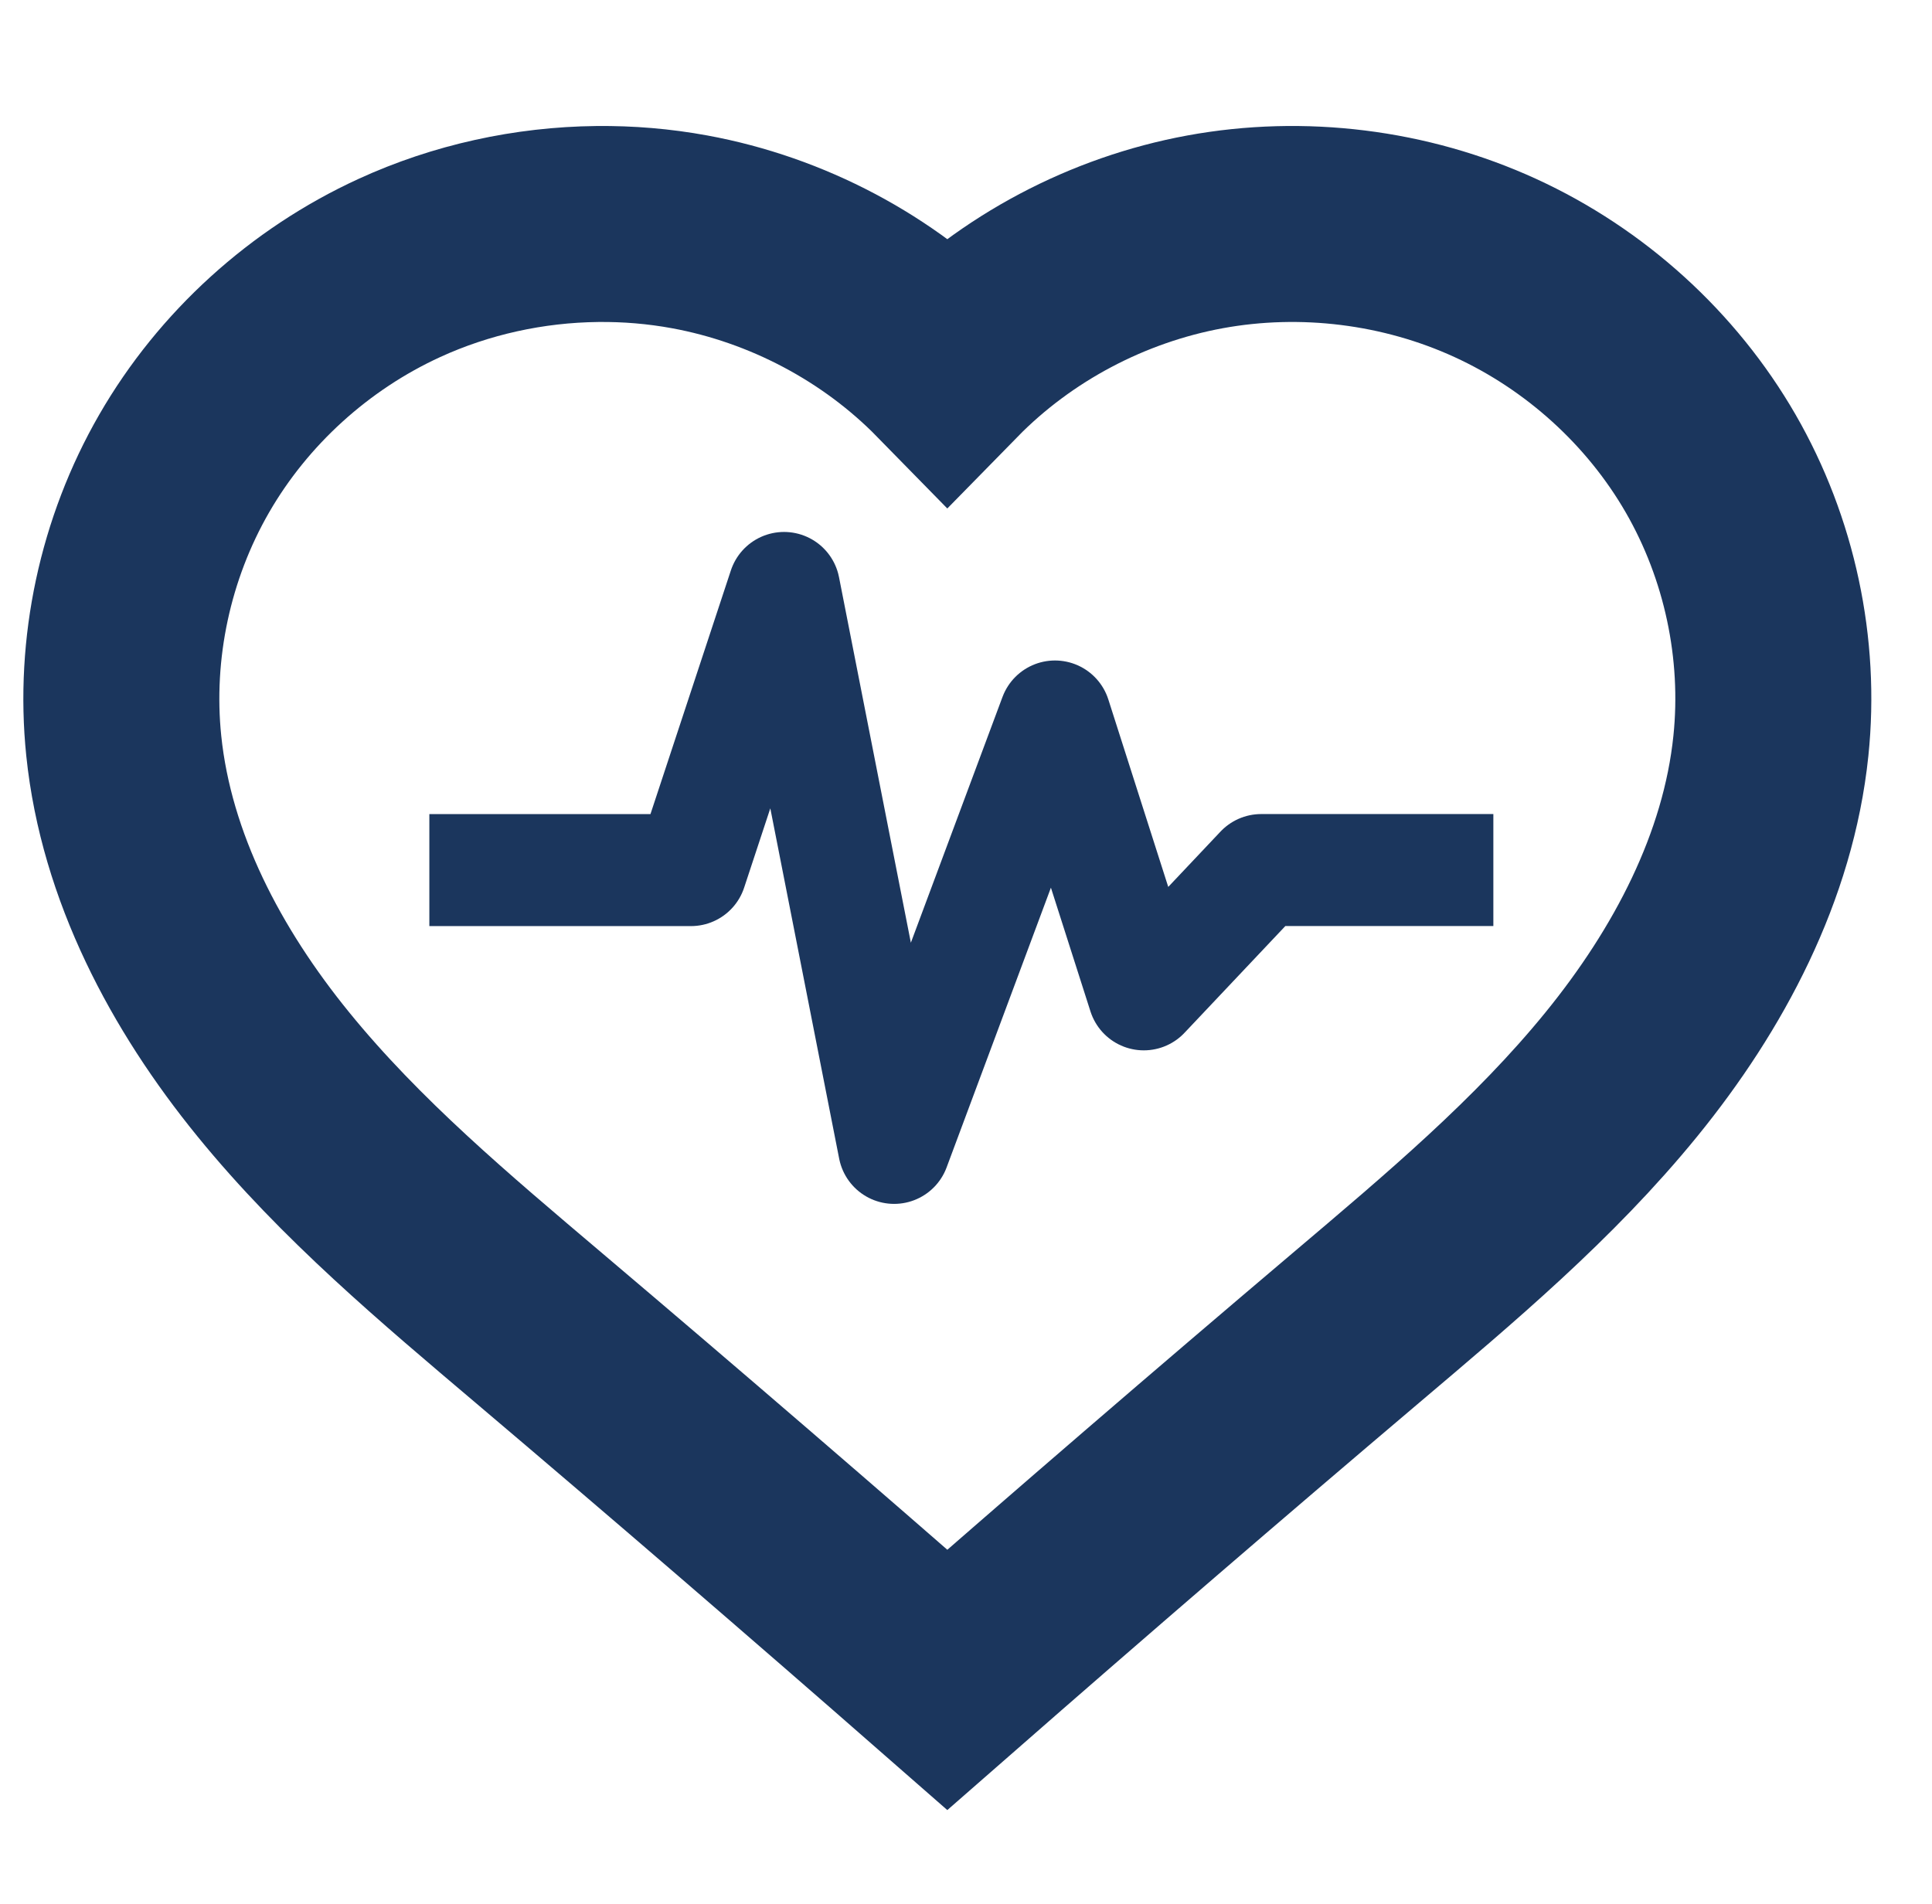
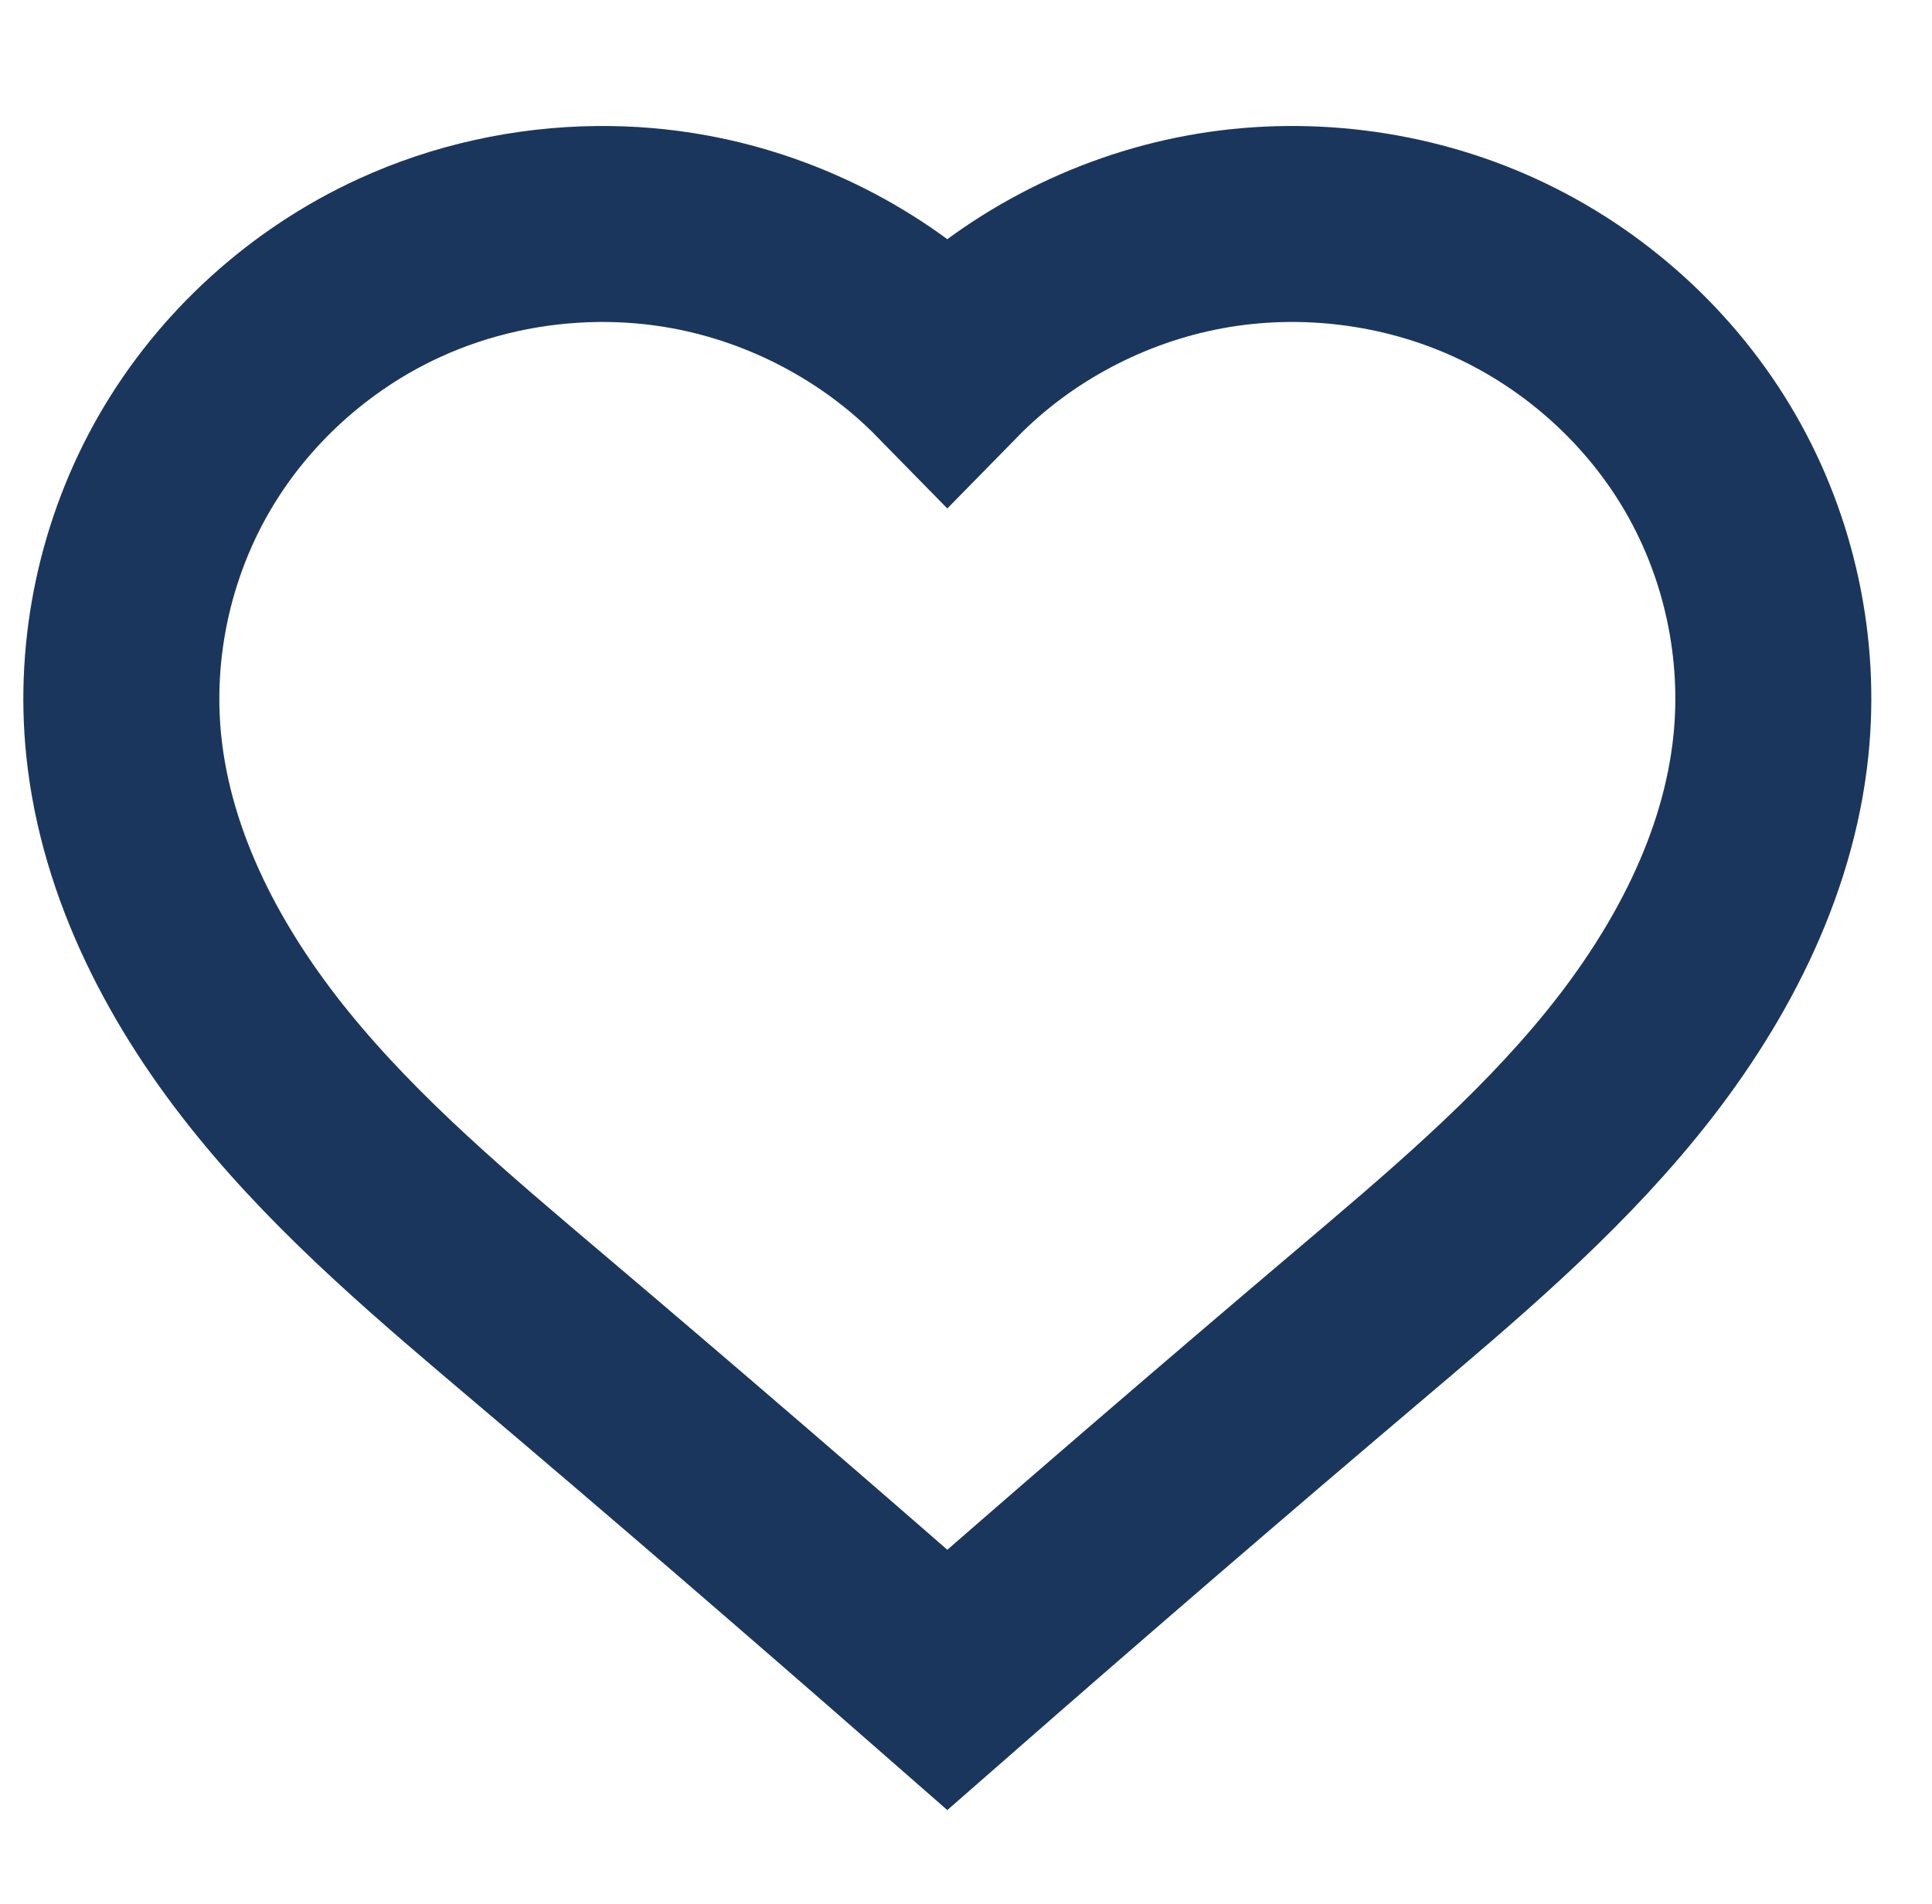
<svg xmlns="http://www.w3.org/2000/svg" width="69" height="68" viewBox="0 0 69 68" fill="none">
-   <path d="M17.334 31.078H24.677L28.002 21L31.933 41L37.678 25.591L40.85 35.516L45.043 31.076H51.334" stroke="#1B365D" stroke-width="4" stroke-linecap="square" stroke-linejoin="round" />
  <path fill-rule="evenodd" clip-rule="evenodd" d="M21.331 8.001C18.898 8.027 16.47 8.559 14.264 9.571C11.054 11.042 8.329 13.518 6.579 16.553C4.829 19.587 4.061 23.165 4.42 26.639C4.867 30.963 7.001 34.984 9.761 38.373C12.519 41.764 15.901 44.598 19.244 47.431C24.141 51.58 29.005 55.773 33.833 60C38.663 55.773 43.526 51.58 48.423 47.431C51.766 44.598 55.148 41.764 57.907 38.373C60.666 34.984 62.799 30.963 63.246 26.639C63.606 23.165 62.843 19.587 61.093 16.553C59.343 13.518 56.614 11.042 53.403 9.571C50.193 8.099 46.518 7.643 43.039 8.281C39.559 8.92 36.292 10.648 33.833 13.159C31.375 10.648 28.108 8.92 24.629 8.281C23.541 8.081 22.436 7.989 21.331 8.001Z" stroke="#1B365D" stroke-width="7" />
</svg>